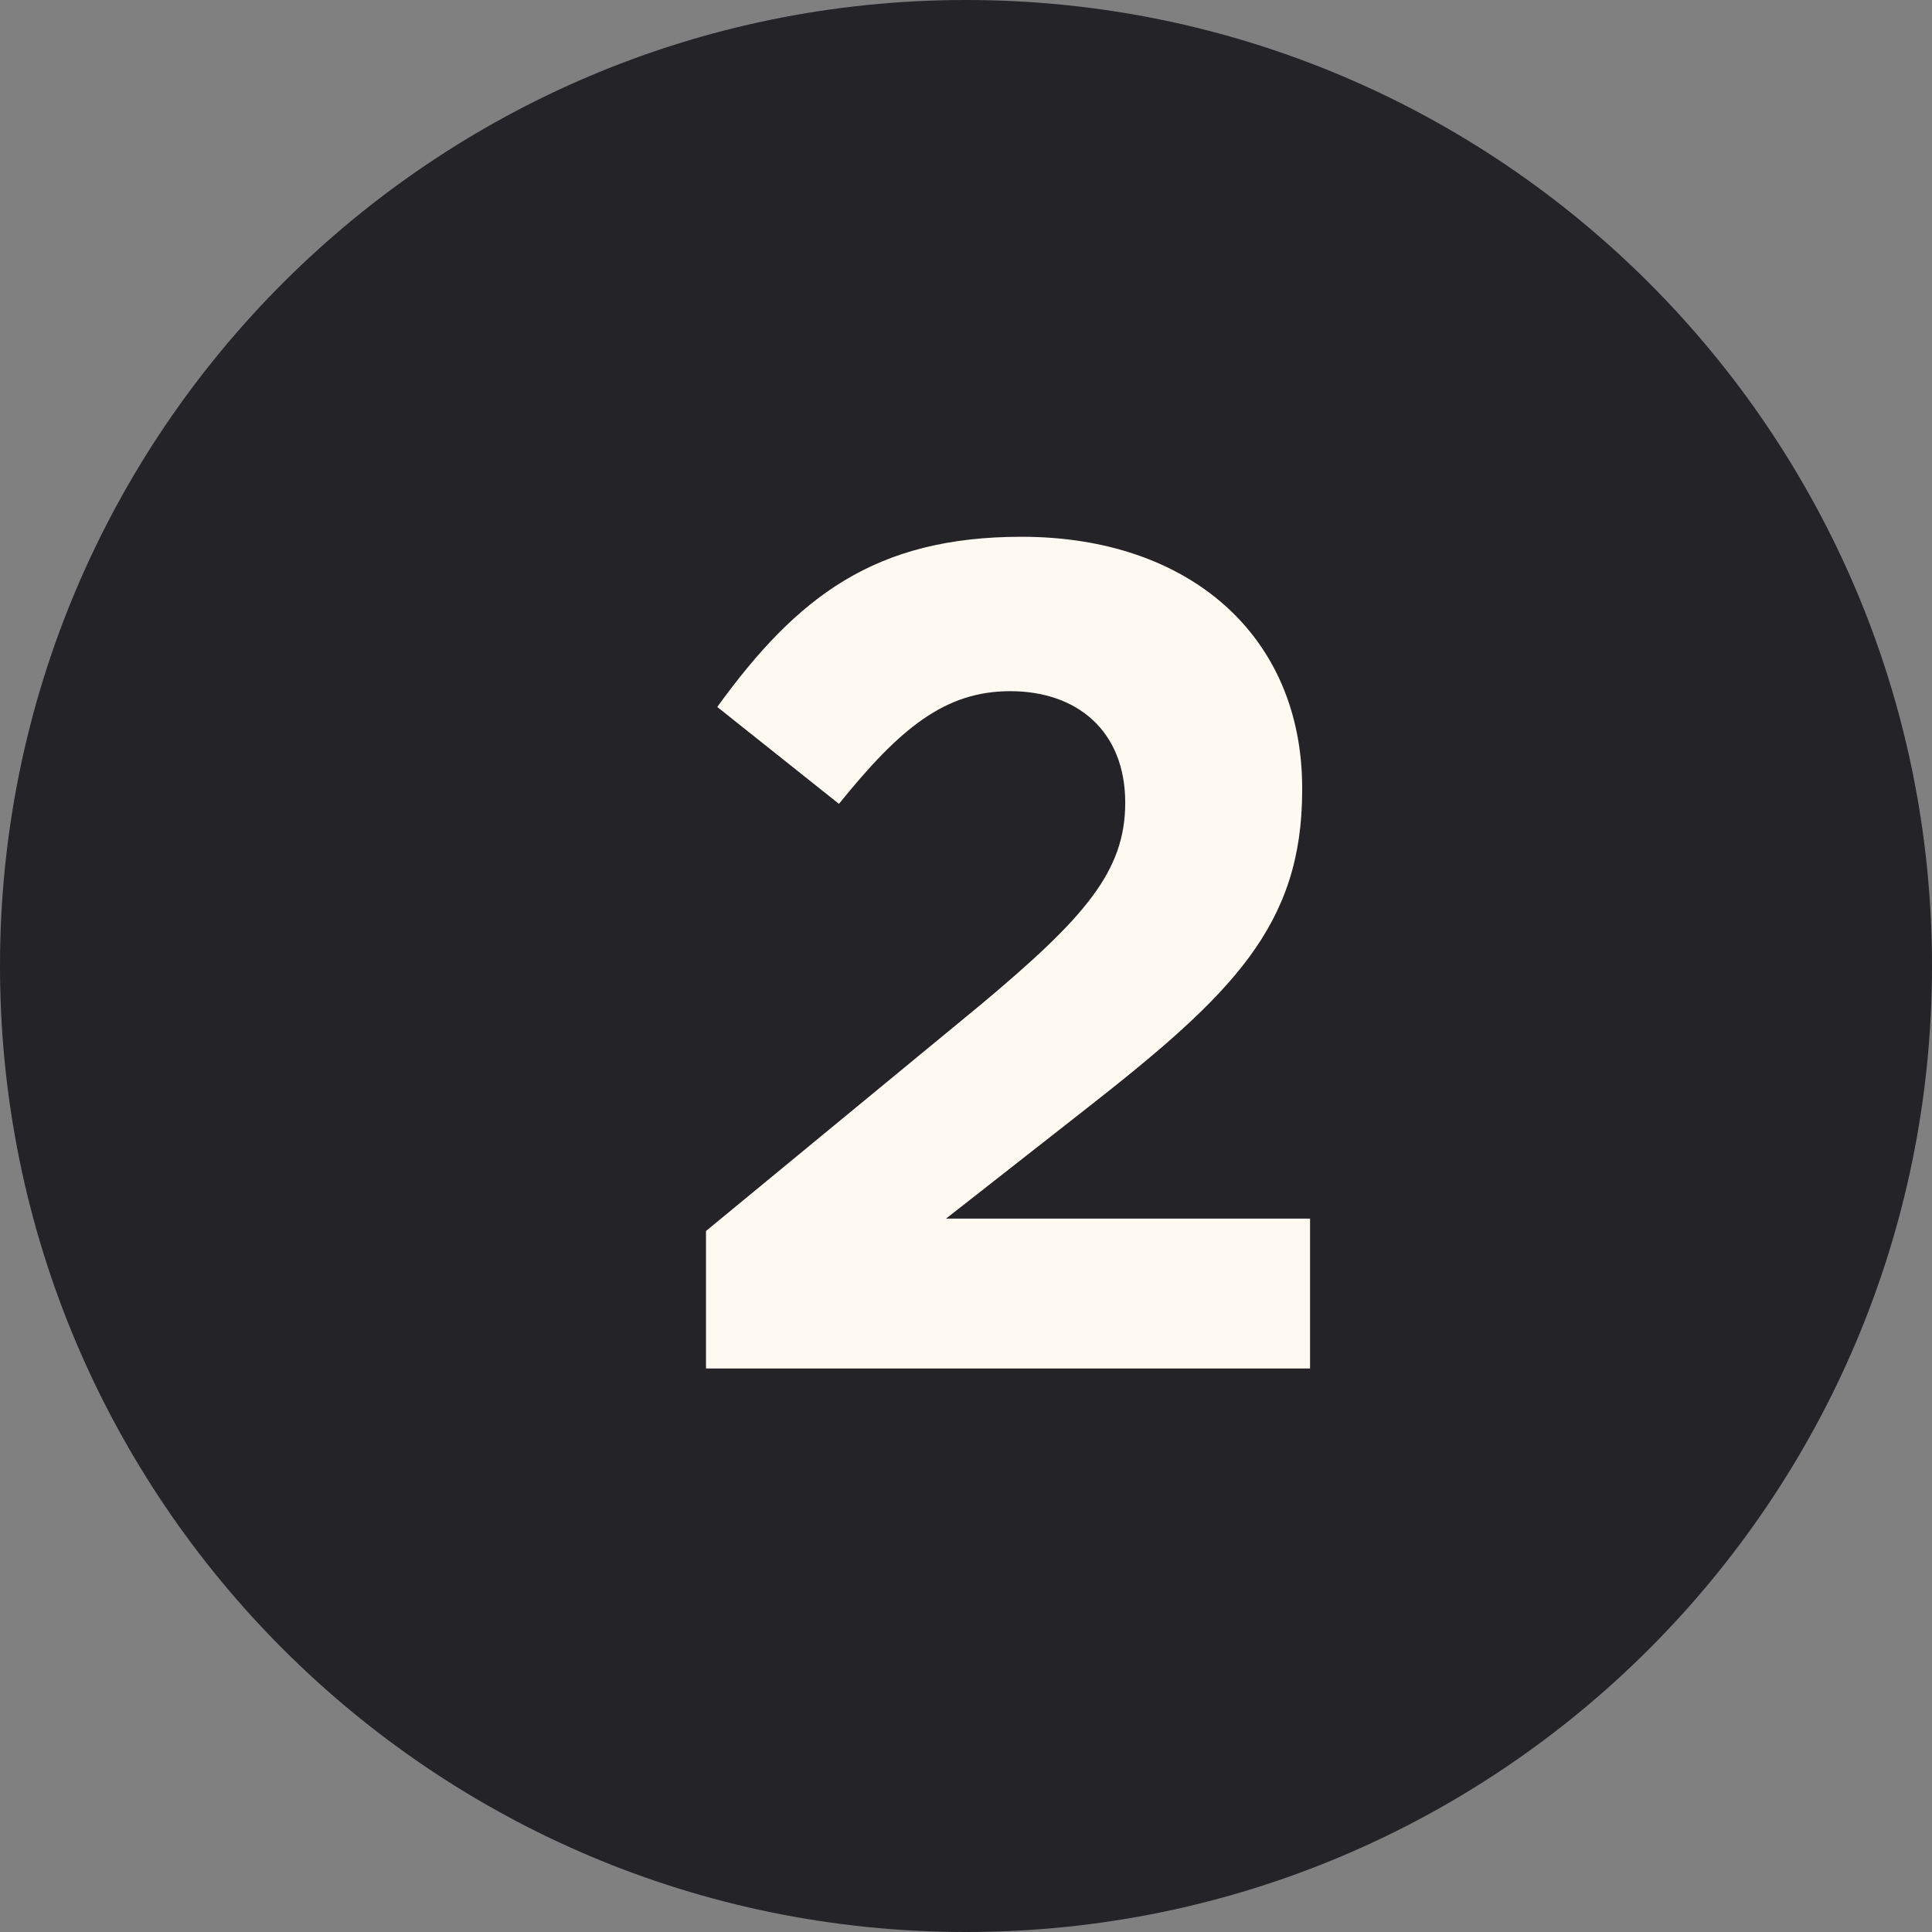
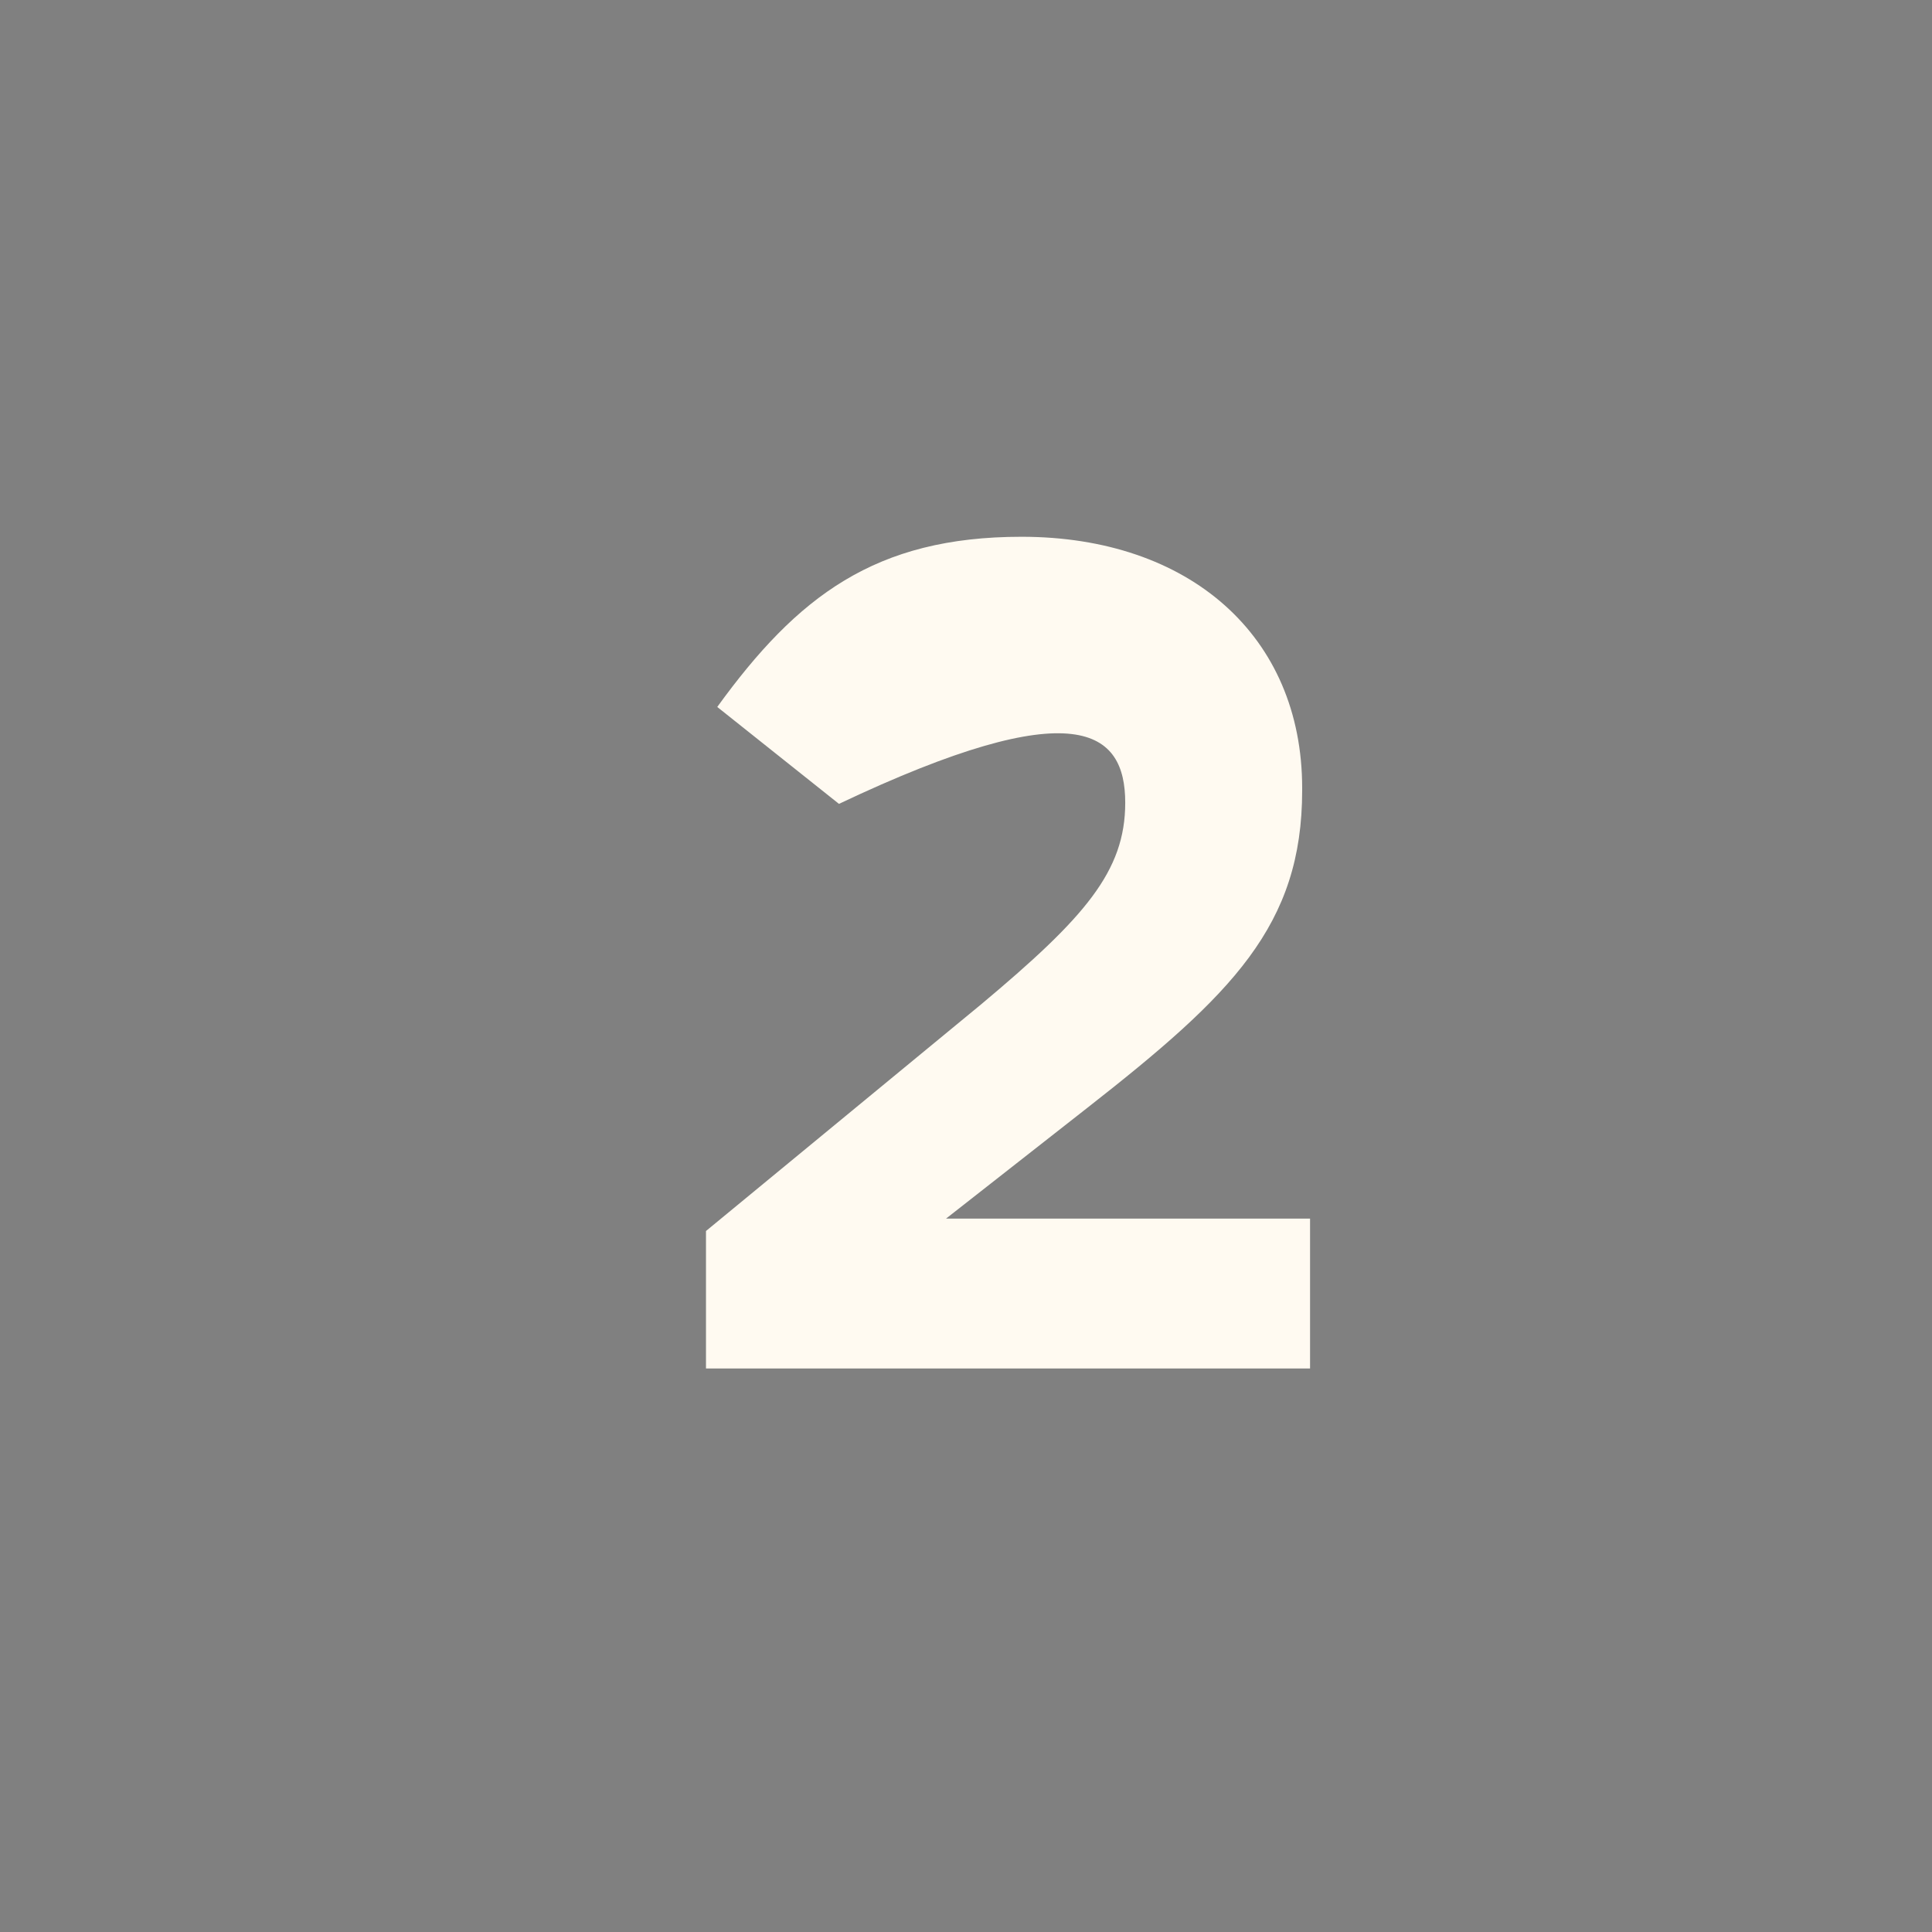
<svg xmlns="http://www.w3.org/2000/svg" width="24" height="24" viewBox="0 0 24 24" fill="none">
  <rect x="0" y="0" width="24" height="24" fill="#808080" stroke="none" />
-   <path d="M24 12C24 18.627 18.627 24 12 24C5.373 24 0 18.627 0 12C0 5.373 5.373 0 12 0C18.627 0 24 5.373 24 12Z" fill="#232328" />
-   <path d="M8.77 17H16.274V15.138H11.752L13.502 13.766C15.308 12.352 16.176 11.498 16.176 9.818V9.79C16.176 7.9 14.776 6.668 12.69 6.668C10.87 6.668 9.904 7.41 8.91 8.782L10.422 9.986C11.178 9.048 11.738 8.586 12.55 8.586C13.376 8.586 13.978 9.076 13.978 9.972C13.978 10.826 13.474 11.4 12.186 12.478L8.77 15.292V17Z" fill="#FFFAF1" />
+   <path d="M8.77 17H16.274V15.138H11.752L13.502 13.766C15.308 12.352 16.176 11.498 16.176 9.818V9.79C16.176 7.9 14.776 6.668 12.69 6.668C10.87 6.668 9.904 7.41 8.91 8.782L10.422 9.986C13.376 8.586 13.978 9.076 13.978 9.972C13.978 10.826 13.474 11.4 12.186 12.478L8.77 15.292V17Z" fill="#FFFAF1" />
</svg>